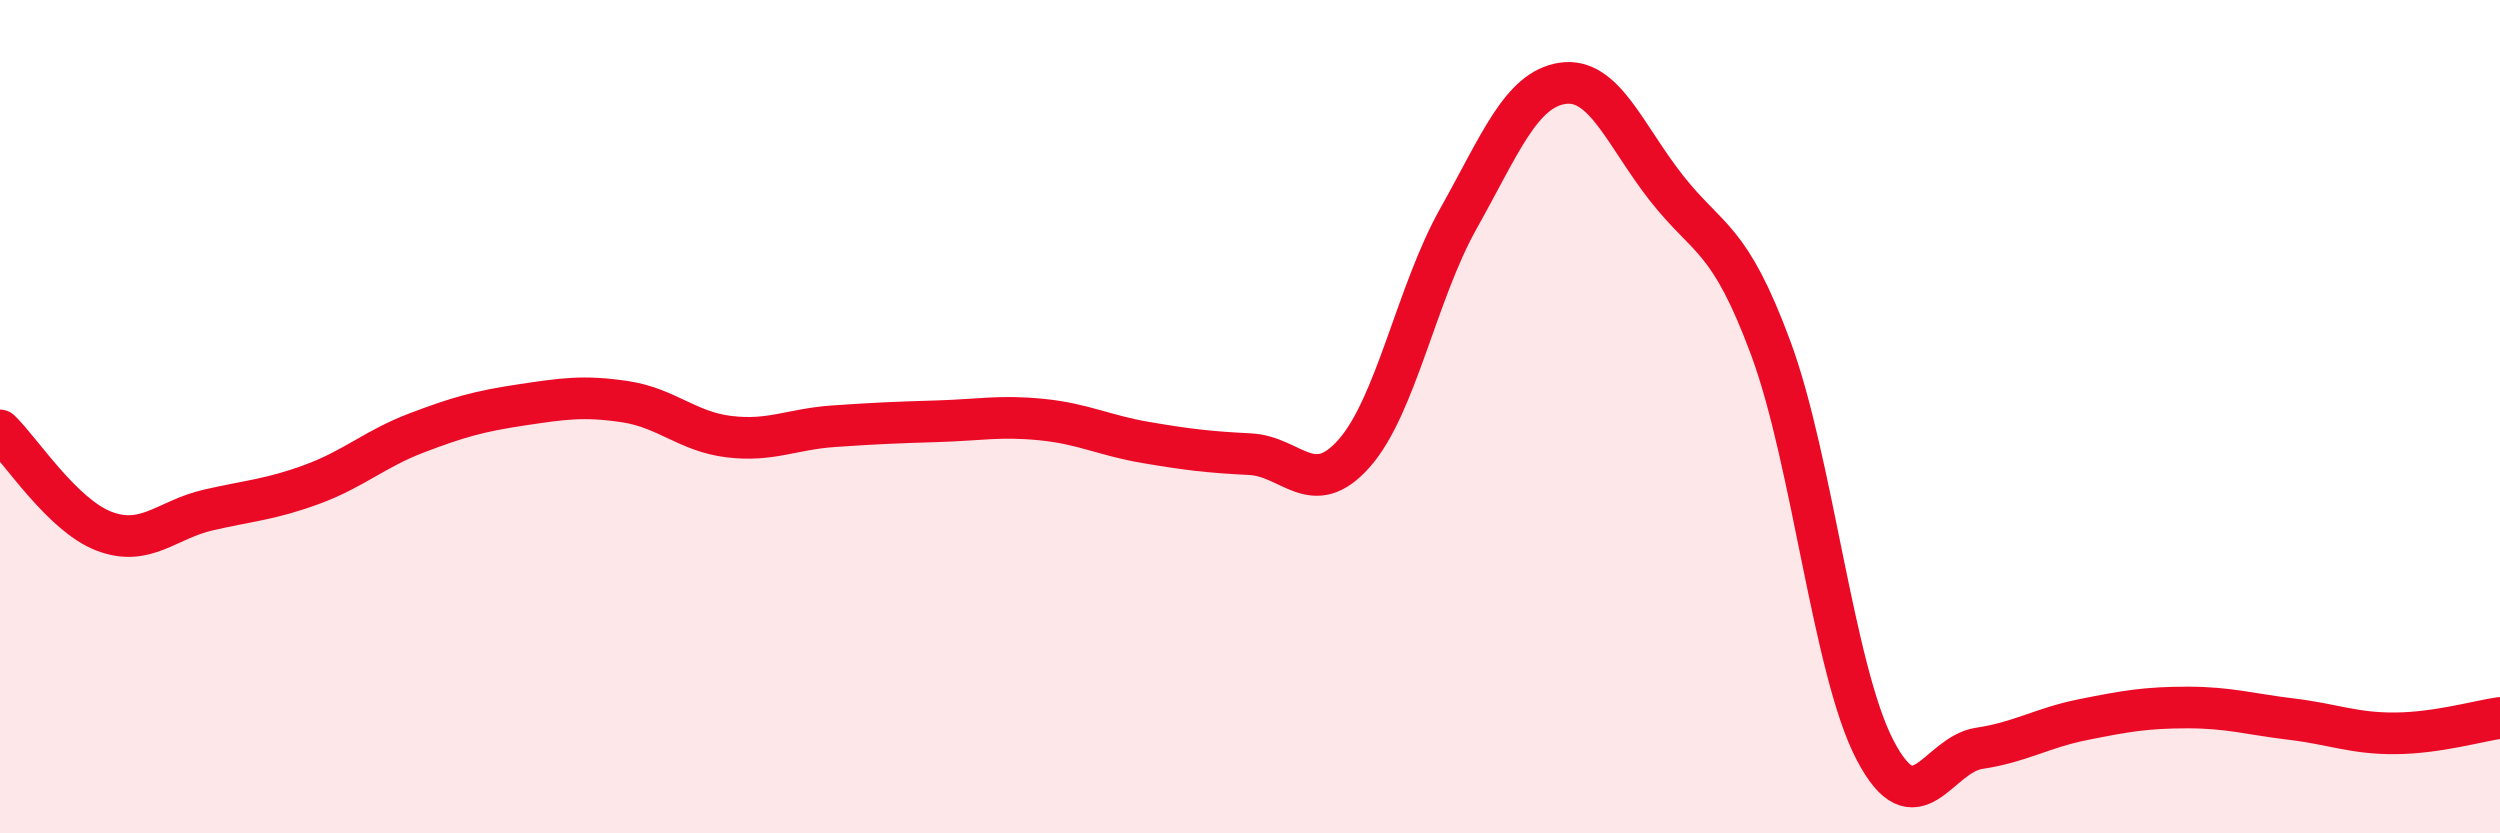
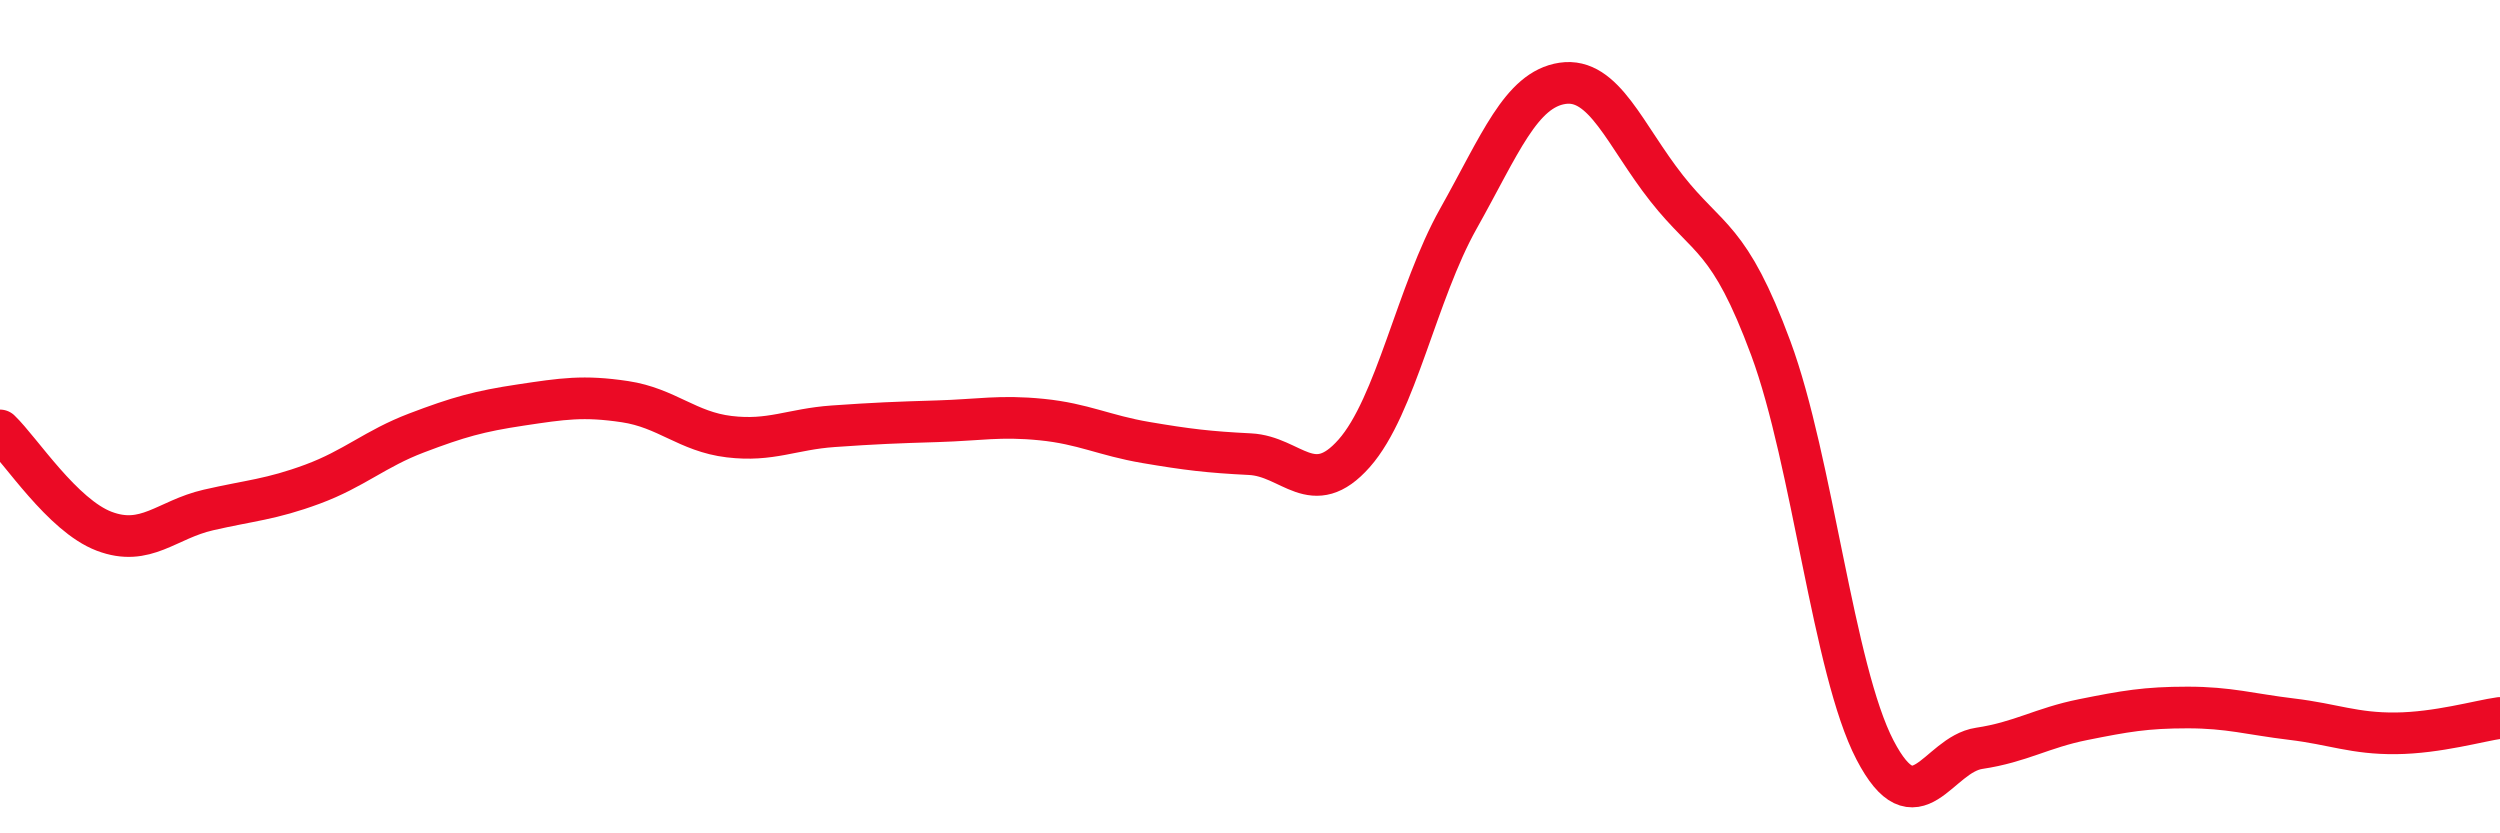
<svg xmlns="http://www.w3.org/2000/svg" width="60" height="20" viewBox="0 0 60 20">
-   <path d="M 0,10.33 C 0.5,10.81 1.5,12.37 2.5,12.75 C 3.5,13.13 4,12.47 5,12.24 C 6,12.01 6.5,11.99 7.5,11.62 C 8.5,11.25 9,10.77 10,10.39 C 11,10.01 11.5,9.87 12.5,9.72 C 13.5,9.57 14,9.49 15,9.64 C 16,9.79 16.5,10.36 17.5,10.48 C 18.5,10.6 19,10.3 20,10.23 C 21,10.16 21.5,10.14 22.5,10.11 C 23.5,10.08 24,9.97 25,10.07 C 26,10.17 26.5,10.45 27.5,10.62 C 28.5,10.79 29,10.85 30,10.9 C 31,10.95 31.5,12.01 32.5,10.88 C 33.5,9.75 34,7.03 35,5.25 C 36,3.47 36.5,2.15 37.5,2 C 38.5,1.85 39,3.25 40,4.52 C 41,5.79 41.5,5.66 42.5,8.36 C 43.5,11.06 44,16.08 45,18 C 46,19.92 46.5,18.11 47.5,17.96 C 48.5,17.81 49,17.47 50,17.27 C 51,17.07 51.5,16.98 52.5,16.98 C 53.5,16.98 54,17.14 55,17.26 C 56,17.38 56.5,17.61 57.5,17.6 C 58.5,17.59 59.5,17.3 60,17.23L60 20L0 20Z" fill="#EB0A25" opacity="0.1" stroke-linecap="round" stroke-linejoin="round" />
  <path d="M 0,10.33 C 0.5,10.81 1.5,12.37 2.5,12.75 C 3.5,13.13 4,12.47 5,12.24 C 6,12.01 6.5,11.99 7.5,11.62 C 8.5,11.25 9,10.77 10,10.39 C 11,10.01 11.5,9.87 12.5,9.72 C 13.5,9.57 14,9.49 15,9.64 C 16,9.79 16.5,10.36 17.5,10.48 C 18.5,10.6 19,10.3 20,10.23 C 21,10.16 21.5,10.14 22.5,10.11 C 23.5,10.08 24,9.97 25,10.07 C 26,10.17 26.5,10.45 27.5,10.62 C 28.5,10.79 29,10.85 30,10.9 C 31,10.95 31.5,12.01 32.5,10.88 C 33.5,9.75 34,7.03 35,5.25 C 36,3.47 36.5,2.15 37.5,2 C 38.5,1.85 39,3.25 40,4.52 C 41,5.79 41.5,5.66 42.5,8.36 C 43.5,11.06 44,16.08 45,18 C 46,19.92 46.5,18.11 47.5,17.96 C 48.5,17.81 49,17.47 50,17.27 C 51,17.07 51.5,16.98 52.5,16.98 C 53.5,16.98 54,17.14 55,17.26 C 56,17.38 56.5,17.61 57.5,17.6 C 58.5,17.59 59.5,17.3 60,17.23" stroke="#EB0A25" stroke-width="1" fill="none" stroke-linecap="round" stroke-linejoin="round" />
</svg>